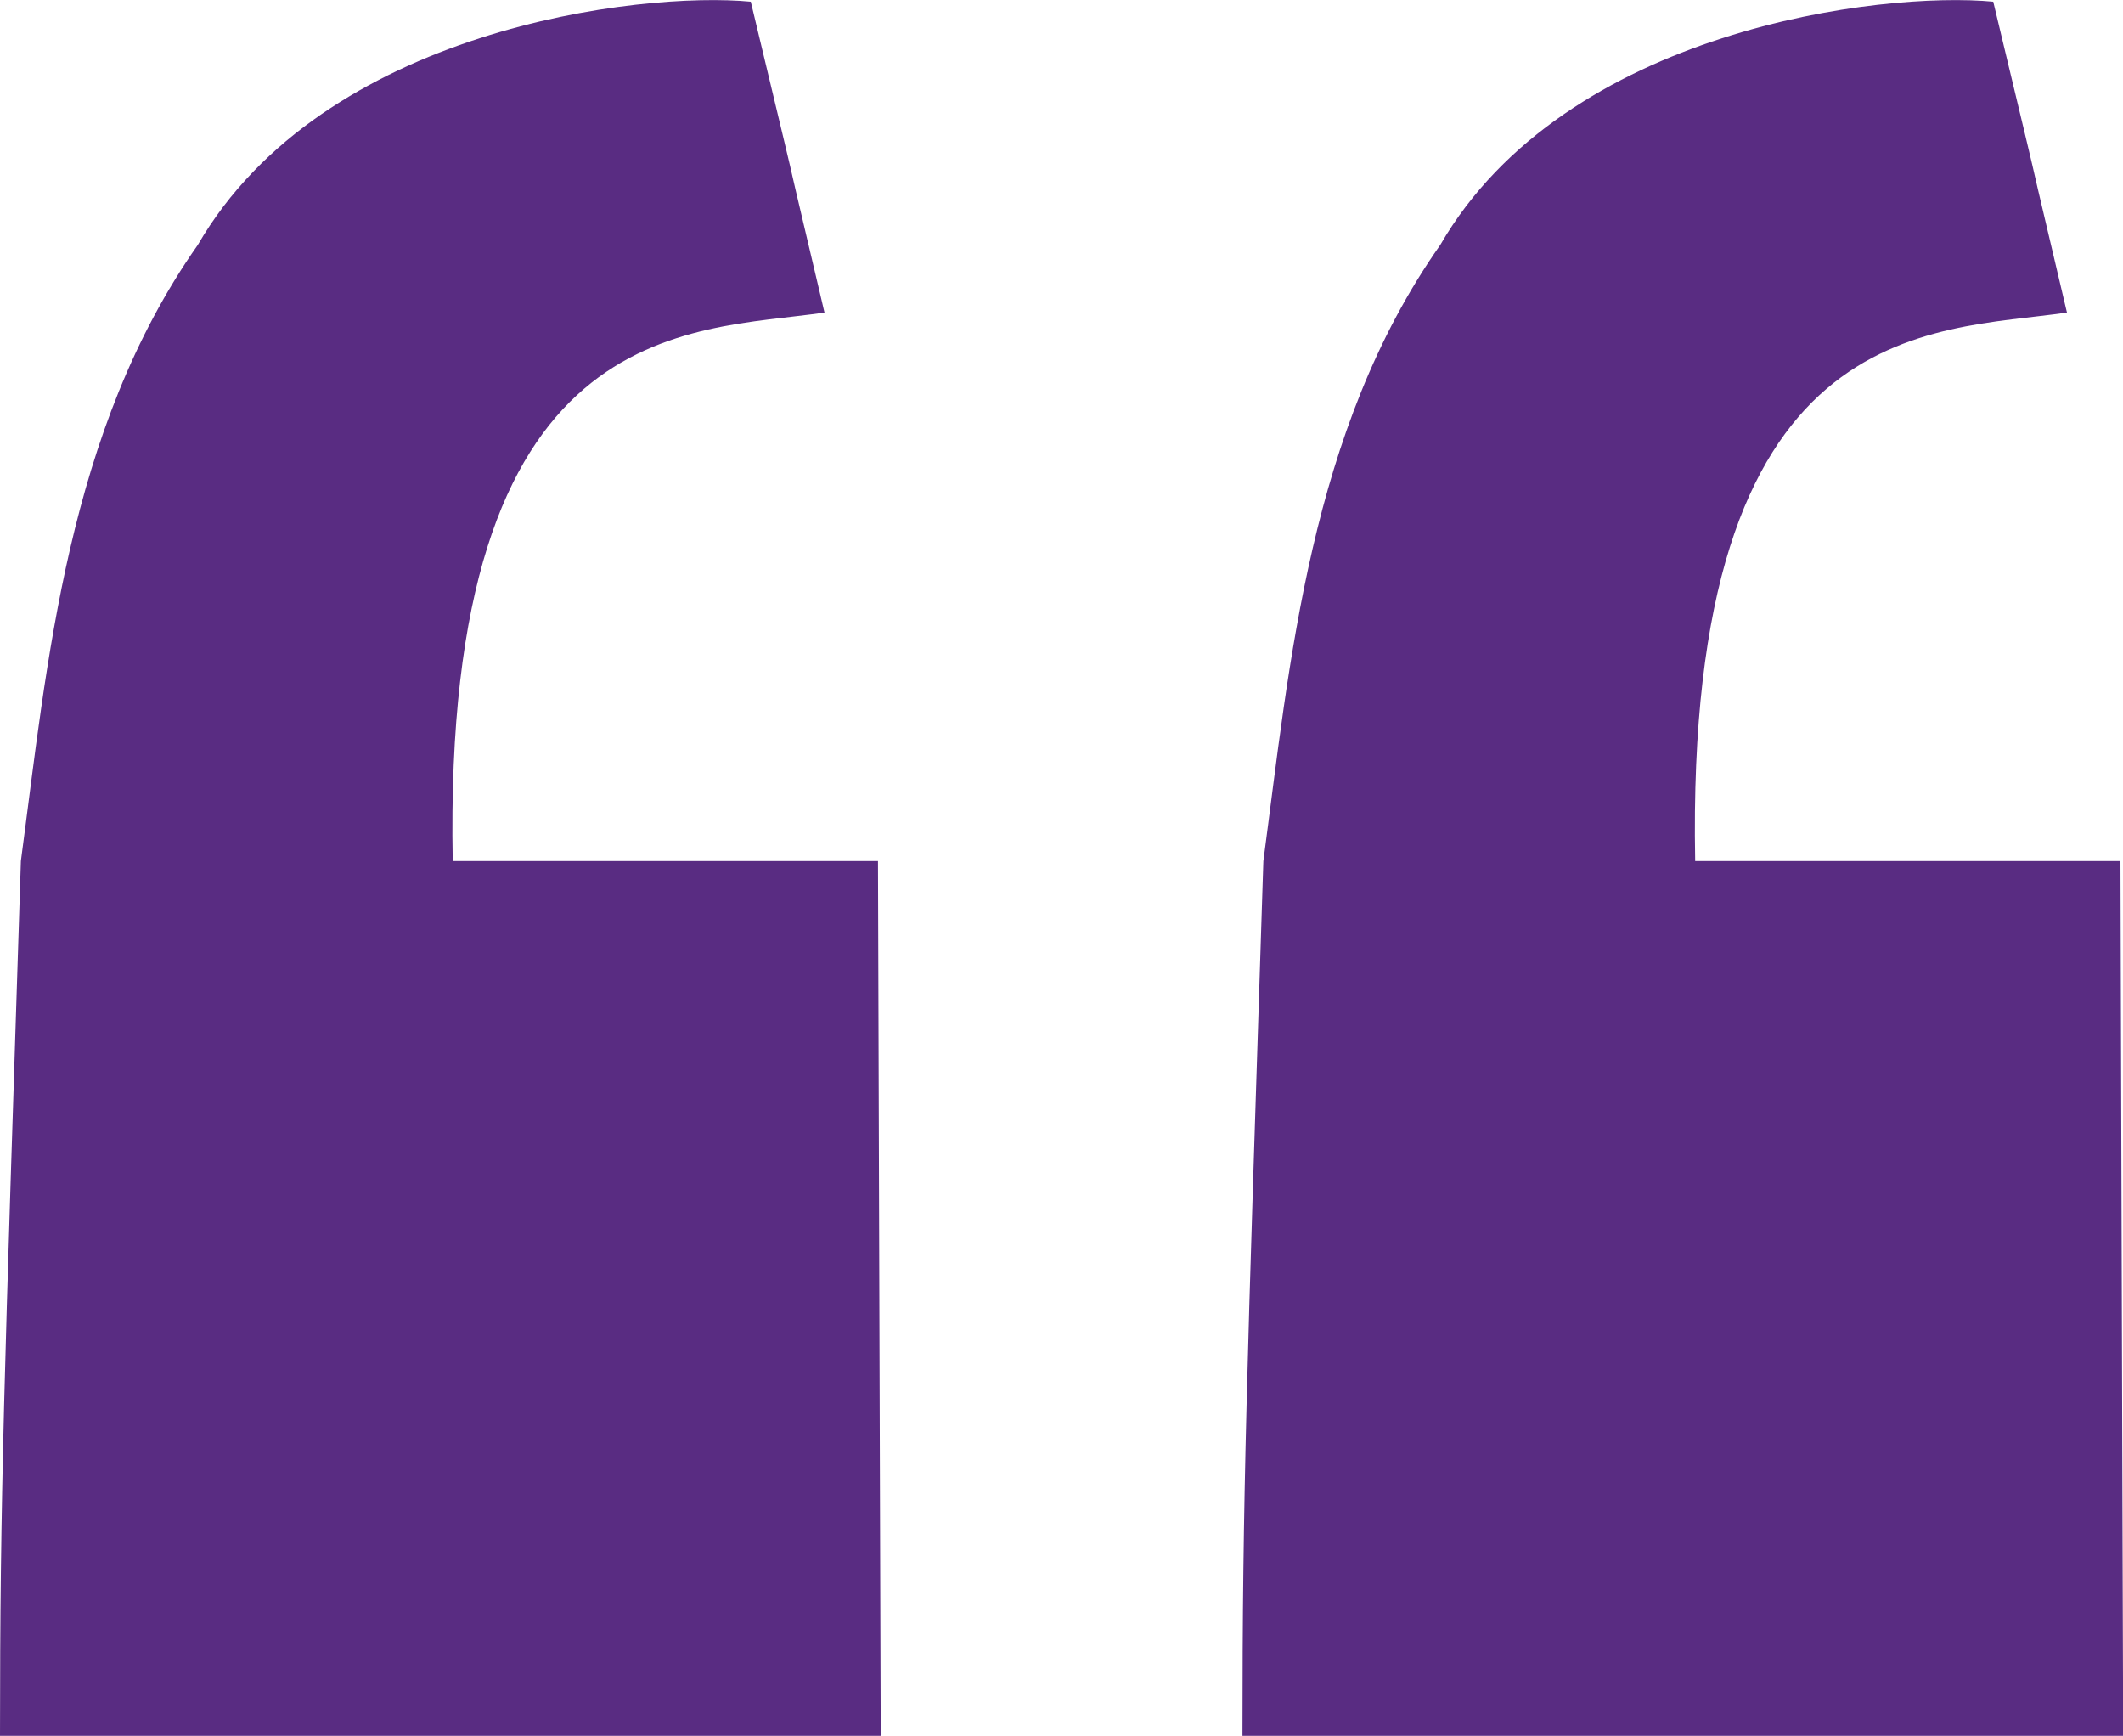
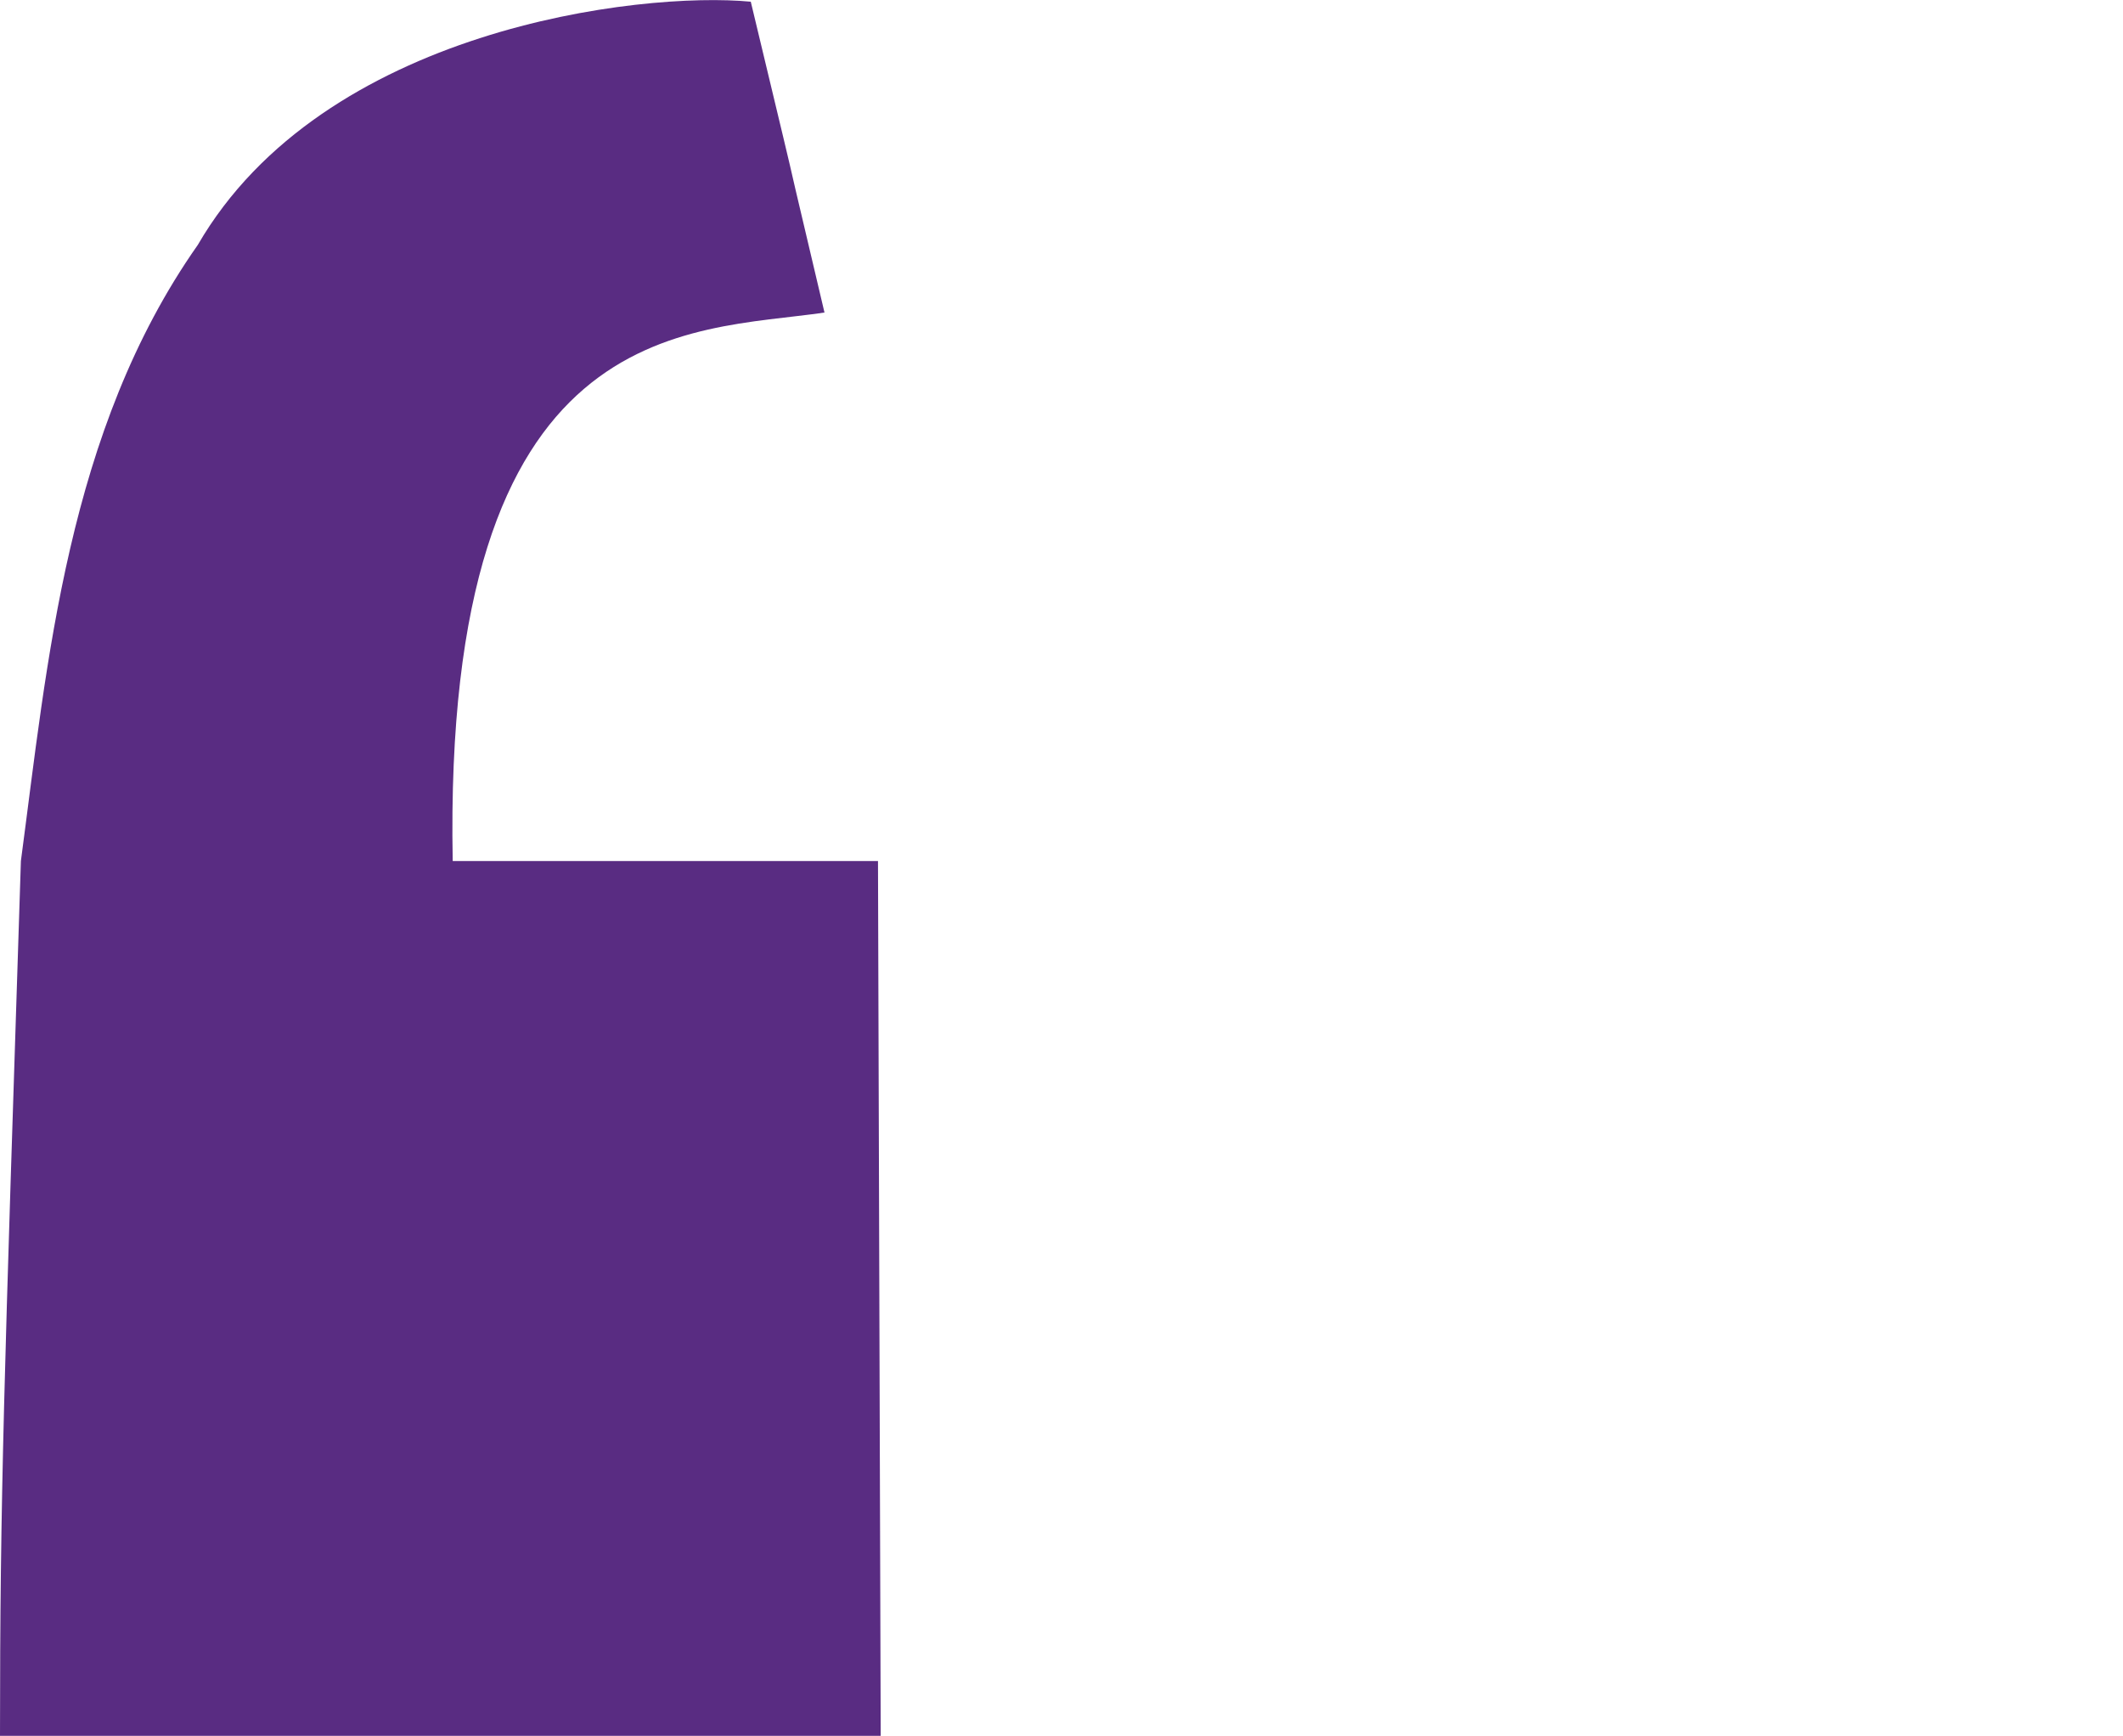
<svg xmlns="http://www.w3.org/2000/svg" width="25" height="20.438" viewBox="0 0 25 20.438">
  <g id="Group_6147" data-name="Group 6147" transform="translate(0 -6880.272)">
    <path id="Path_6808" data-name="Path 6808" d="M98.427,6900.71c0-2.843.048-4.137.246-10.3.311-2.332.542-5.062,2.083-7.254,1.476-2.547,5.206-2.989,6.512-2.864.839,3.5.1.413.868,3.66-1.595.234-4.5.011-4.378,6.458h5.008l.032,10.3Z" transform="translate(-98.427 0)" fill="#592c82" />
-     <path id="Path_6809" data-name="Path 6809" d="M98.427,6900.71c0-2.843.048-4.137.246-10.3.311-2.332.542-5.062,2.083-7.254,1.476-2.547,5.206-2.989,6.512-2.864.839,3.5.1.413.868,3.66-1.595.234-4.5.011-4.378,6.458h5.008l.032,10.3Z" transform="translate(-83.796 0)" fill="#592c82" />
  </g>
</svg>